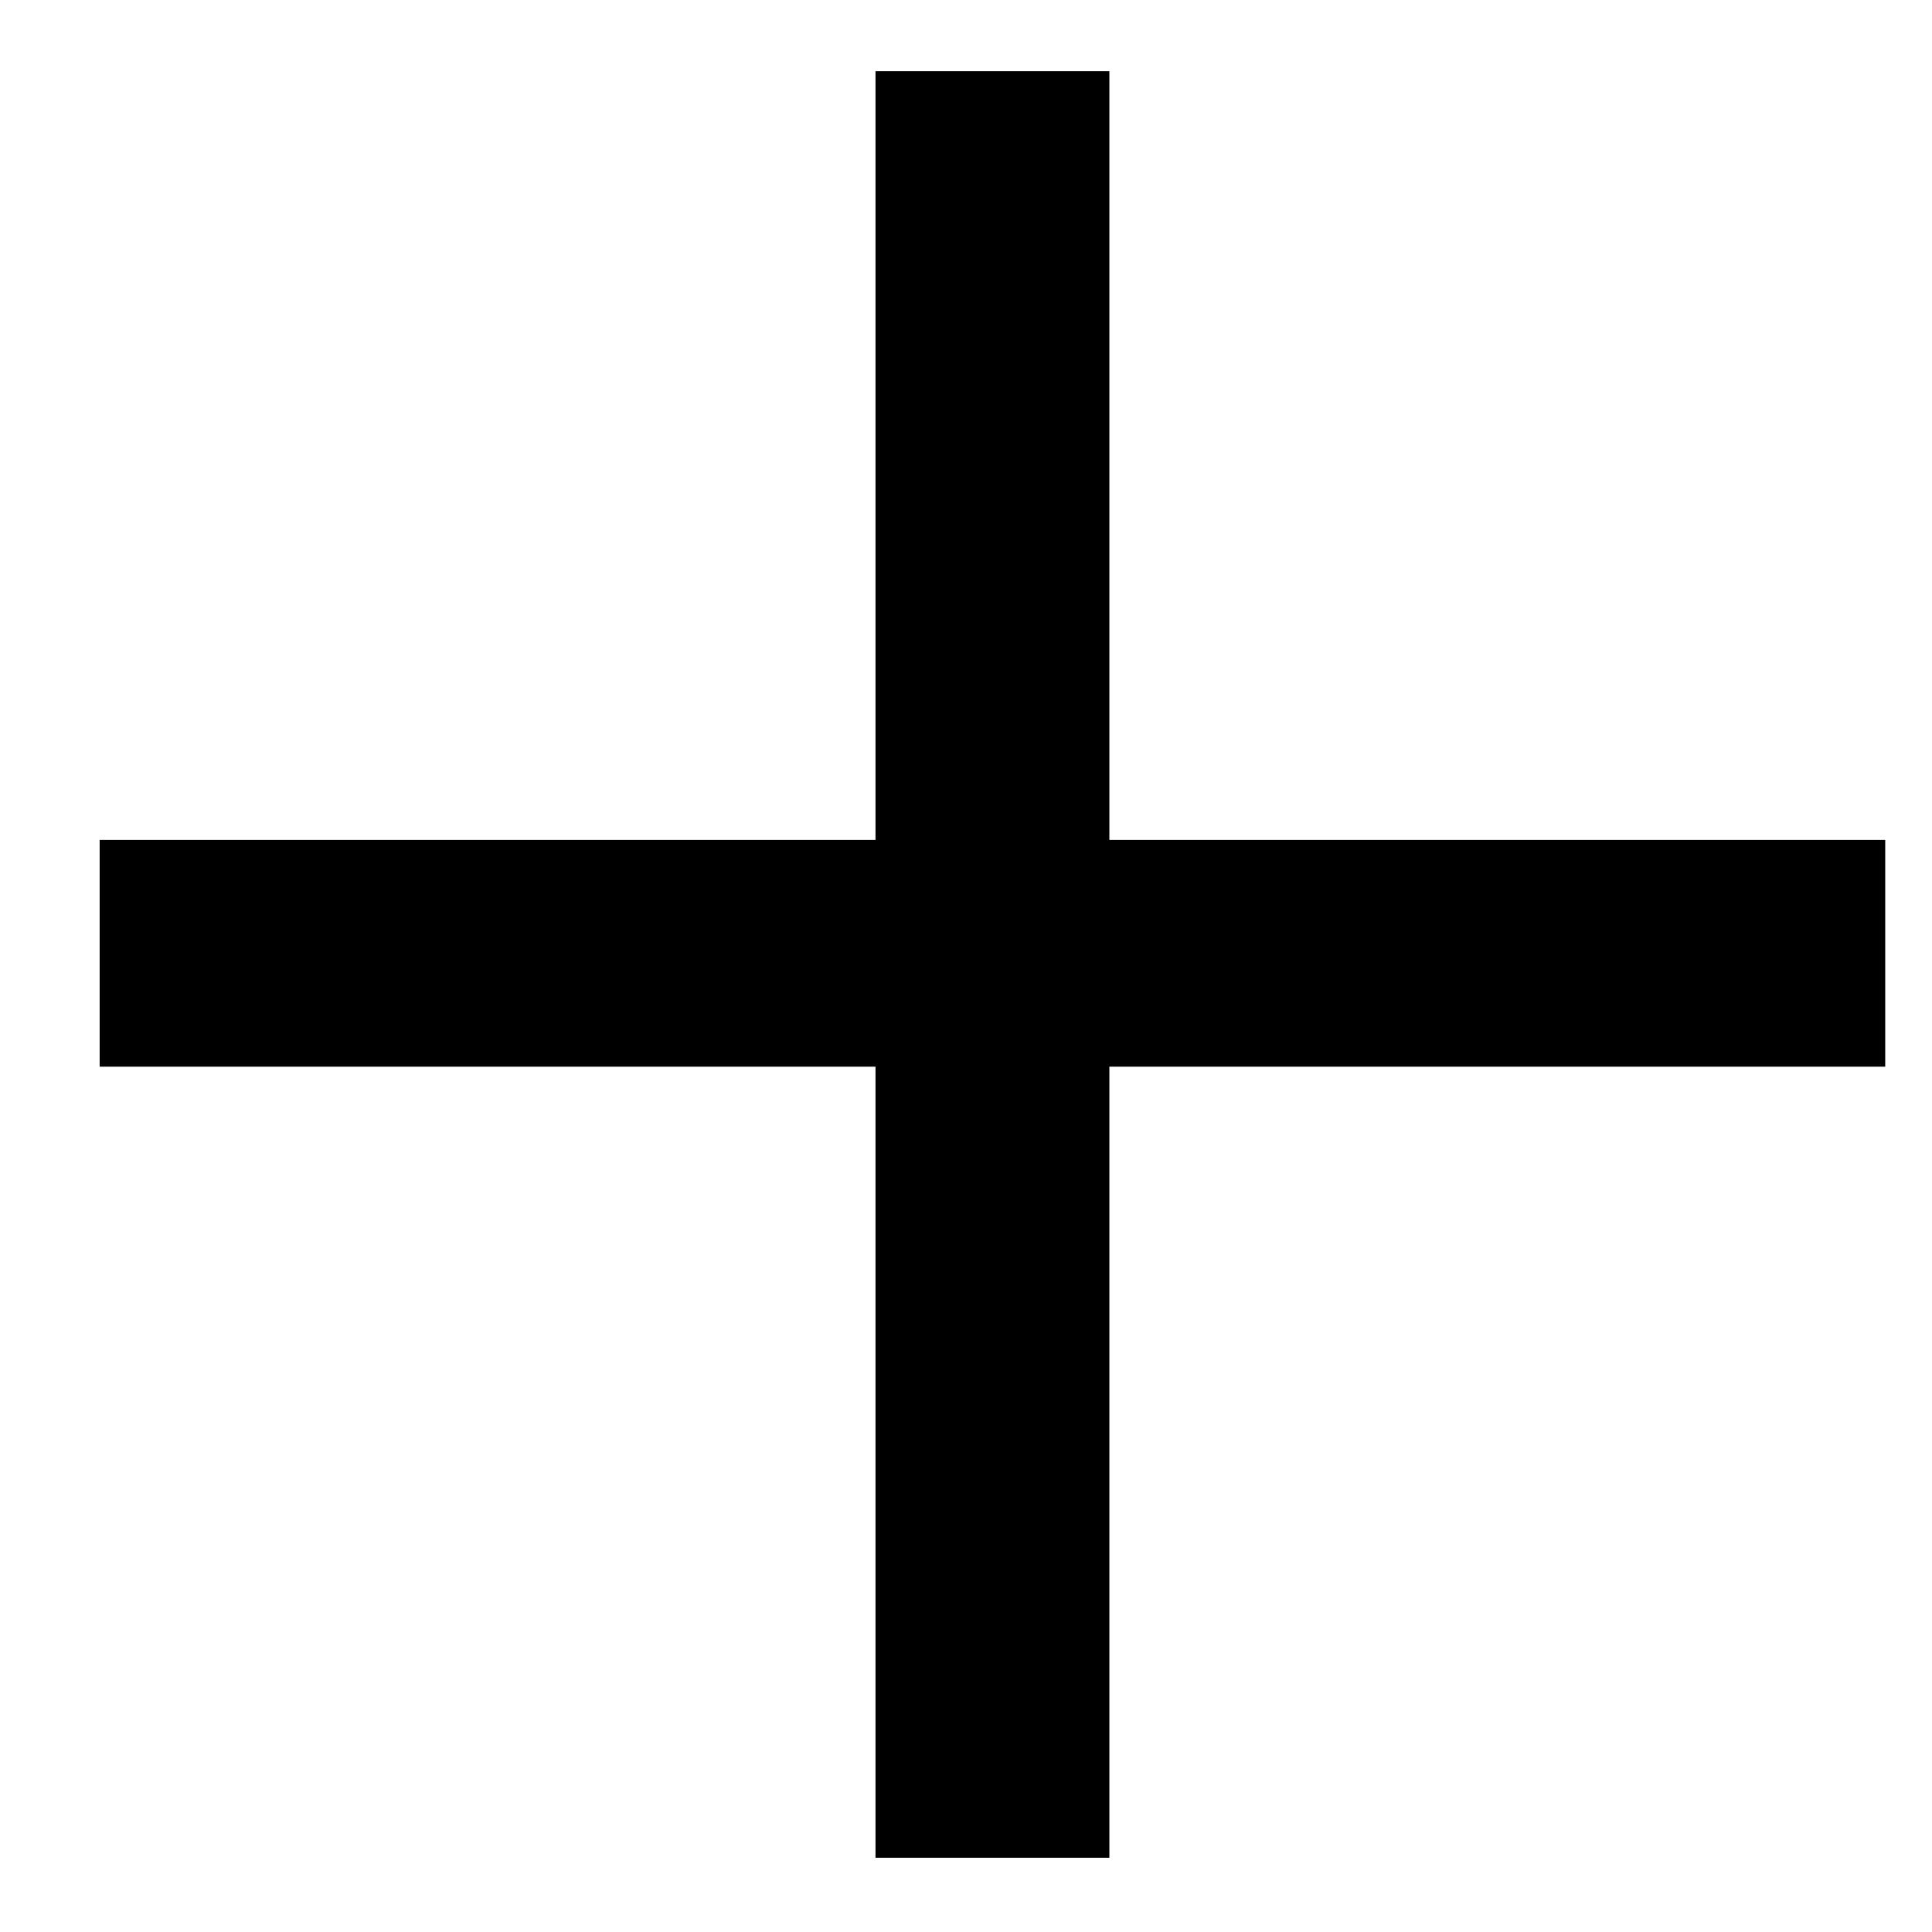
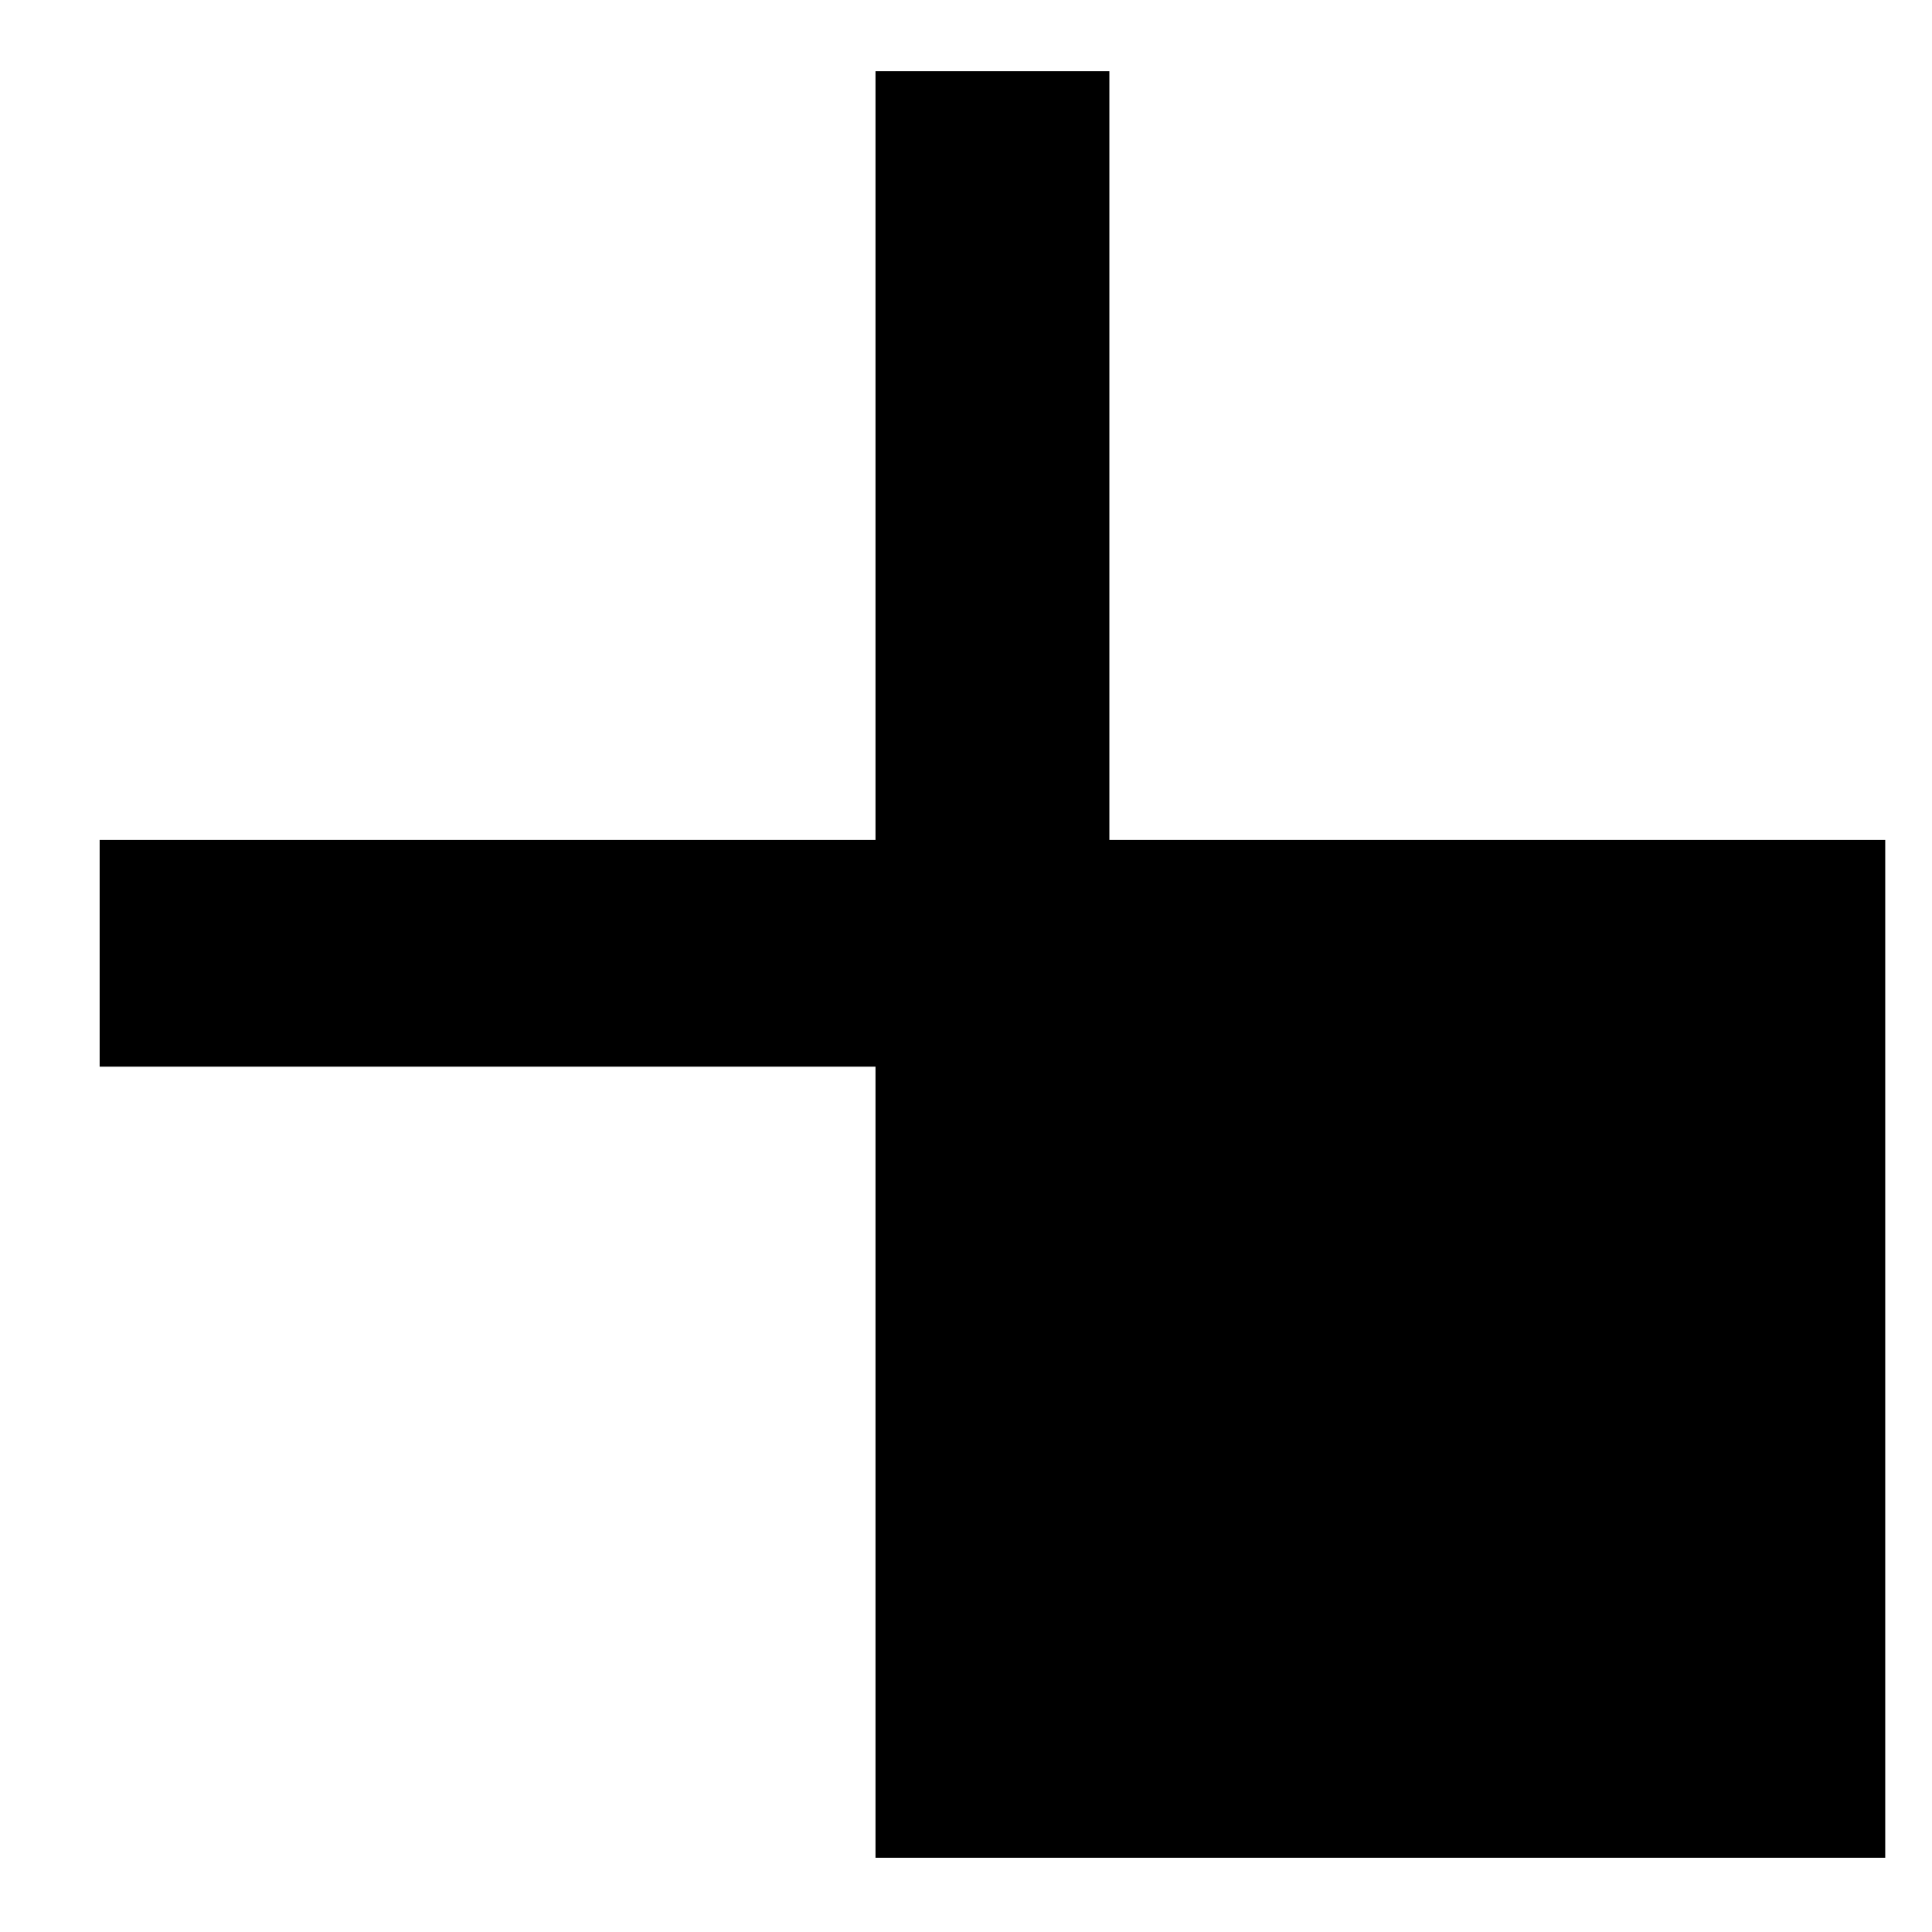
<svg xmlns="http://www.w3.org/2000/svg" id="Layer_1" data-name="Layer 1" viewBox="0 0 19 19">
-   <path d="m8.61,18.27v-7.78H.98v-2.23h7.63V.7h2.3v7.56h7.63v2.23h-7.63v7.78h-2.3Z" />
+   <path d="m8.61,18.27v-7.78H.98v-2.23h7.63V.7h2.3v7.56h7.63v2.23v7.78h-2.3Z" />
</svg>